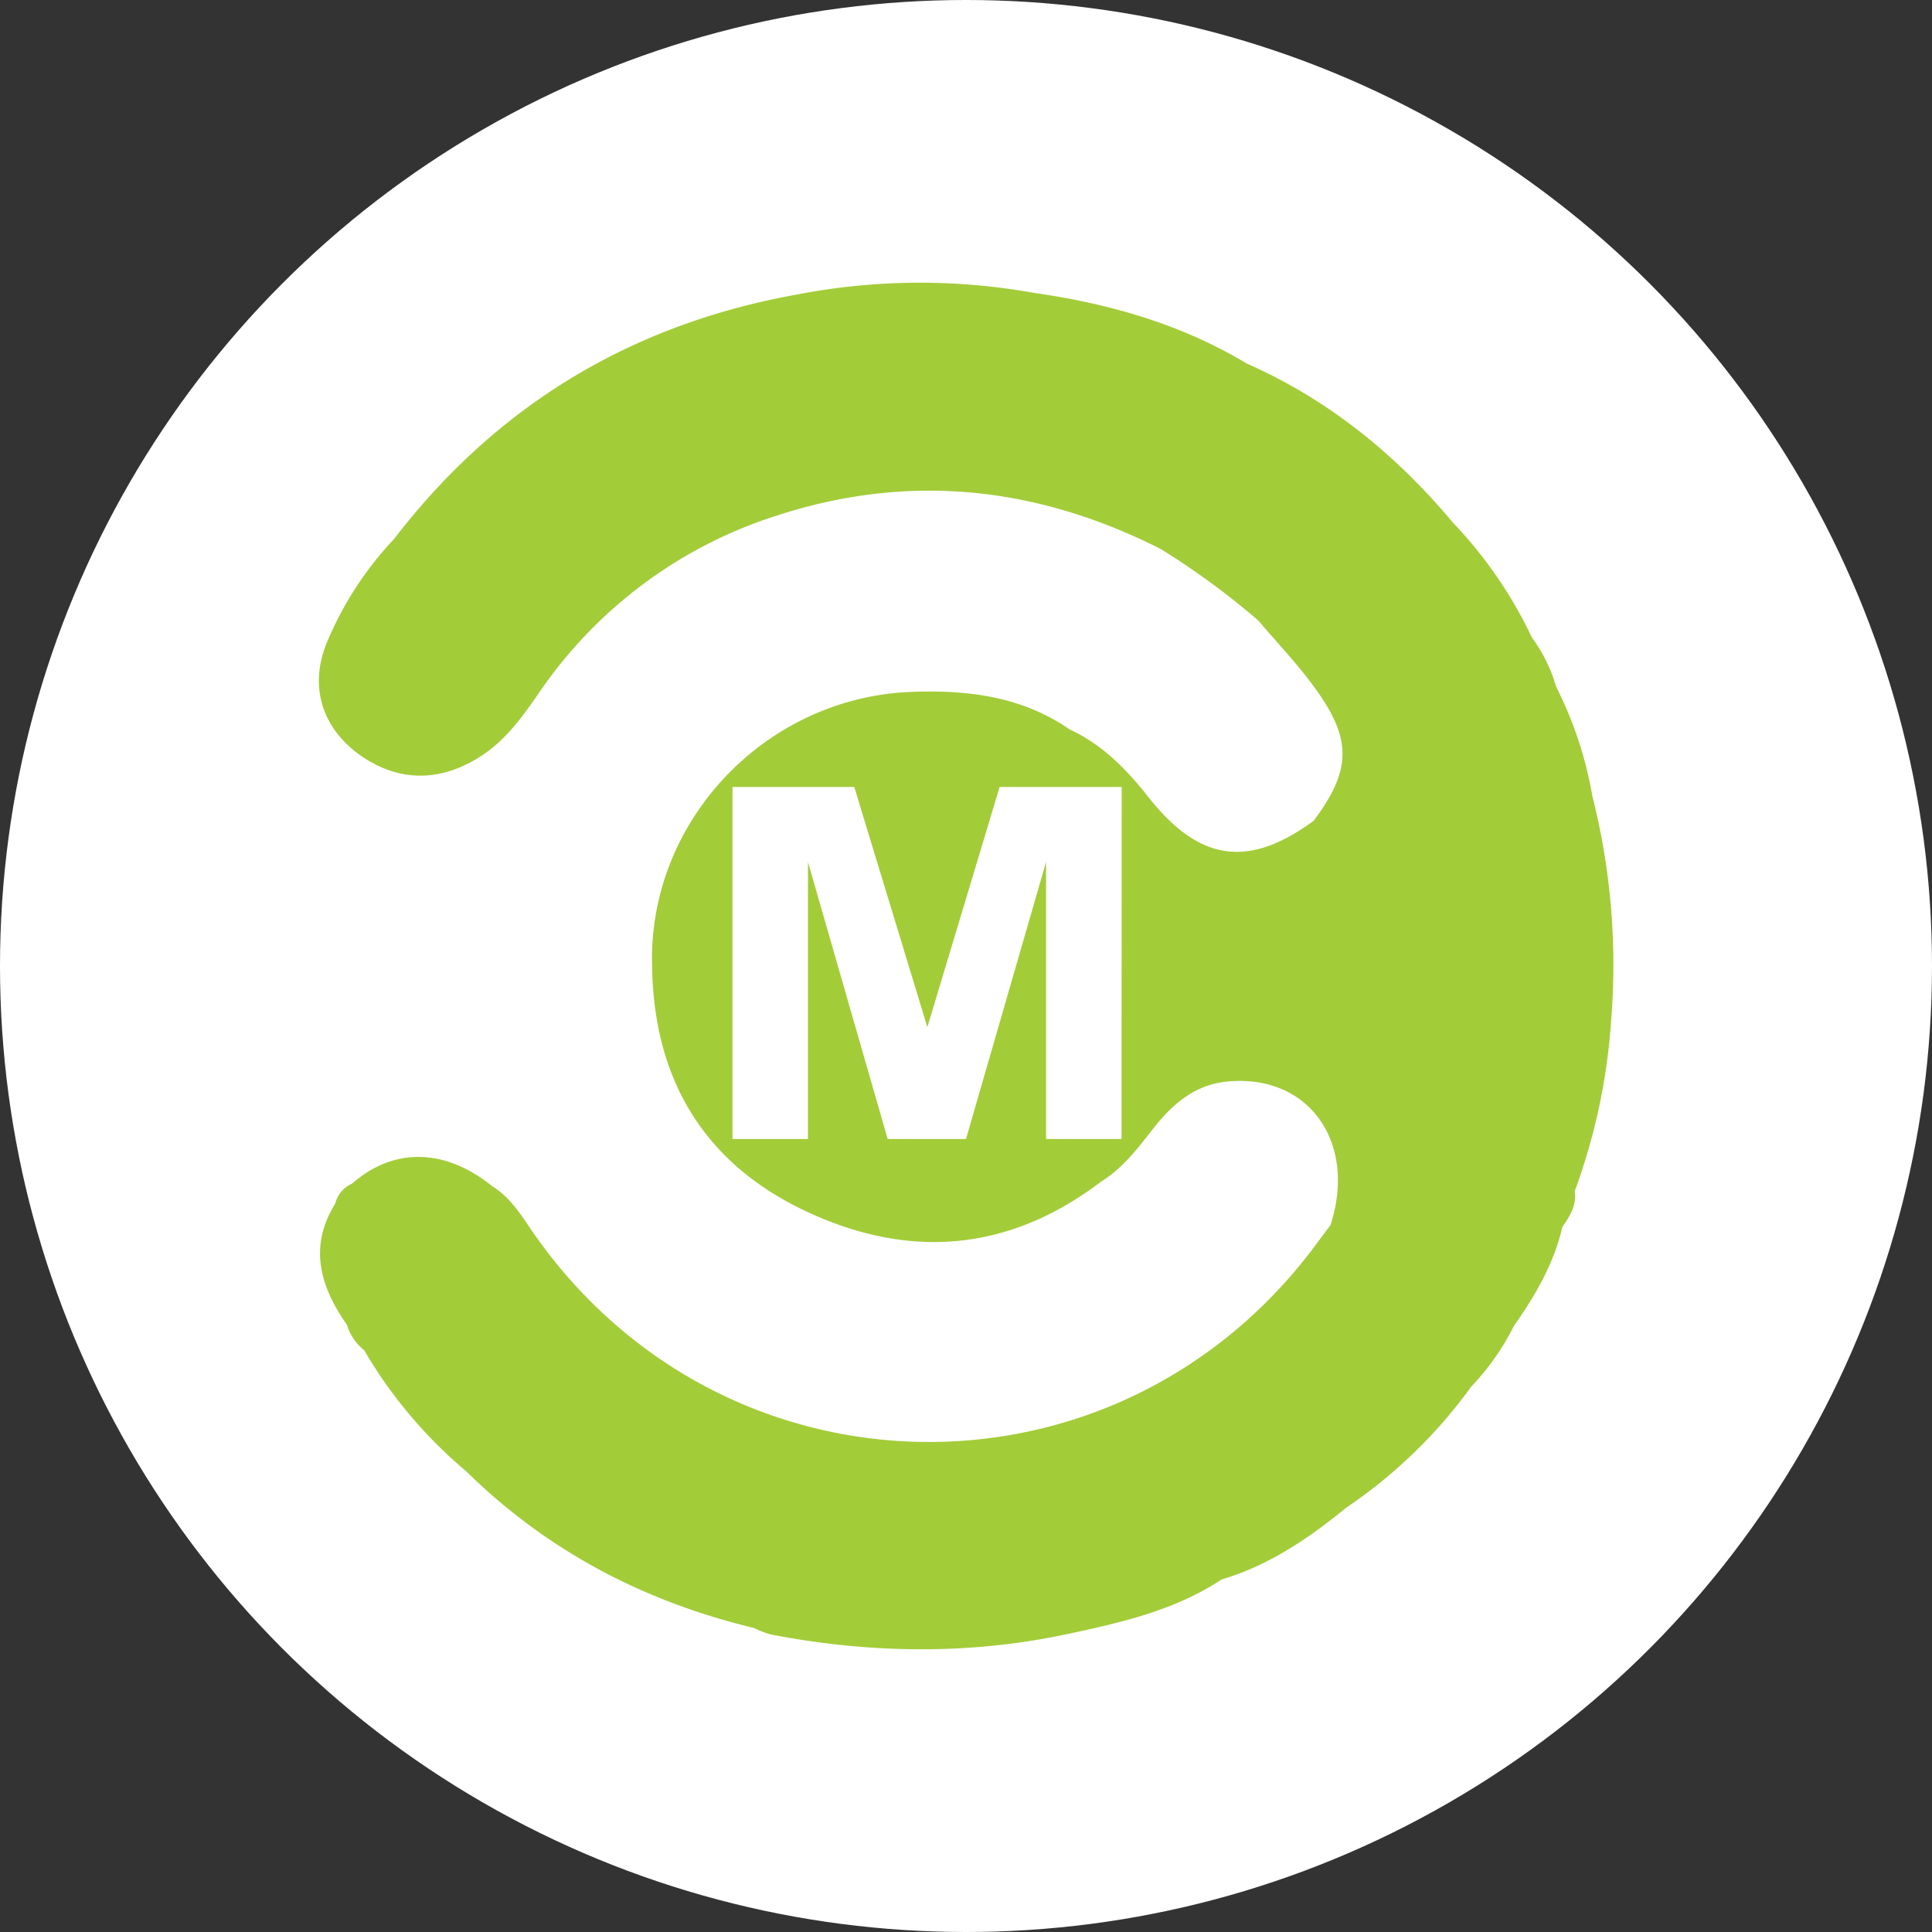
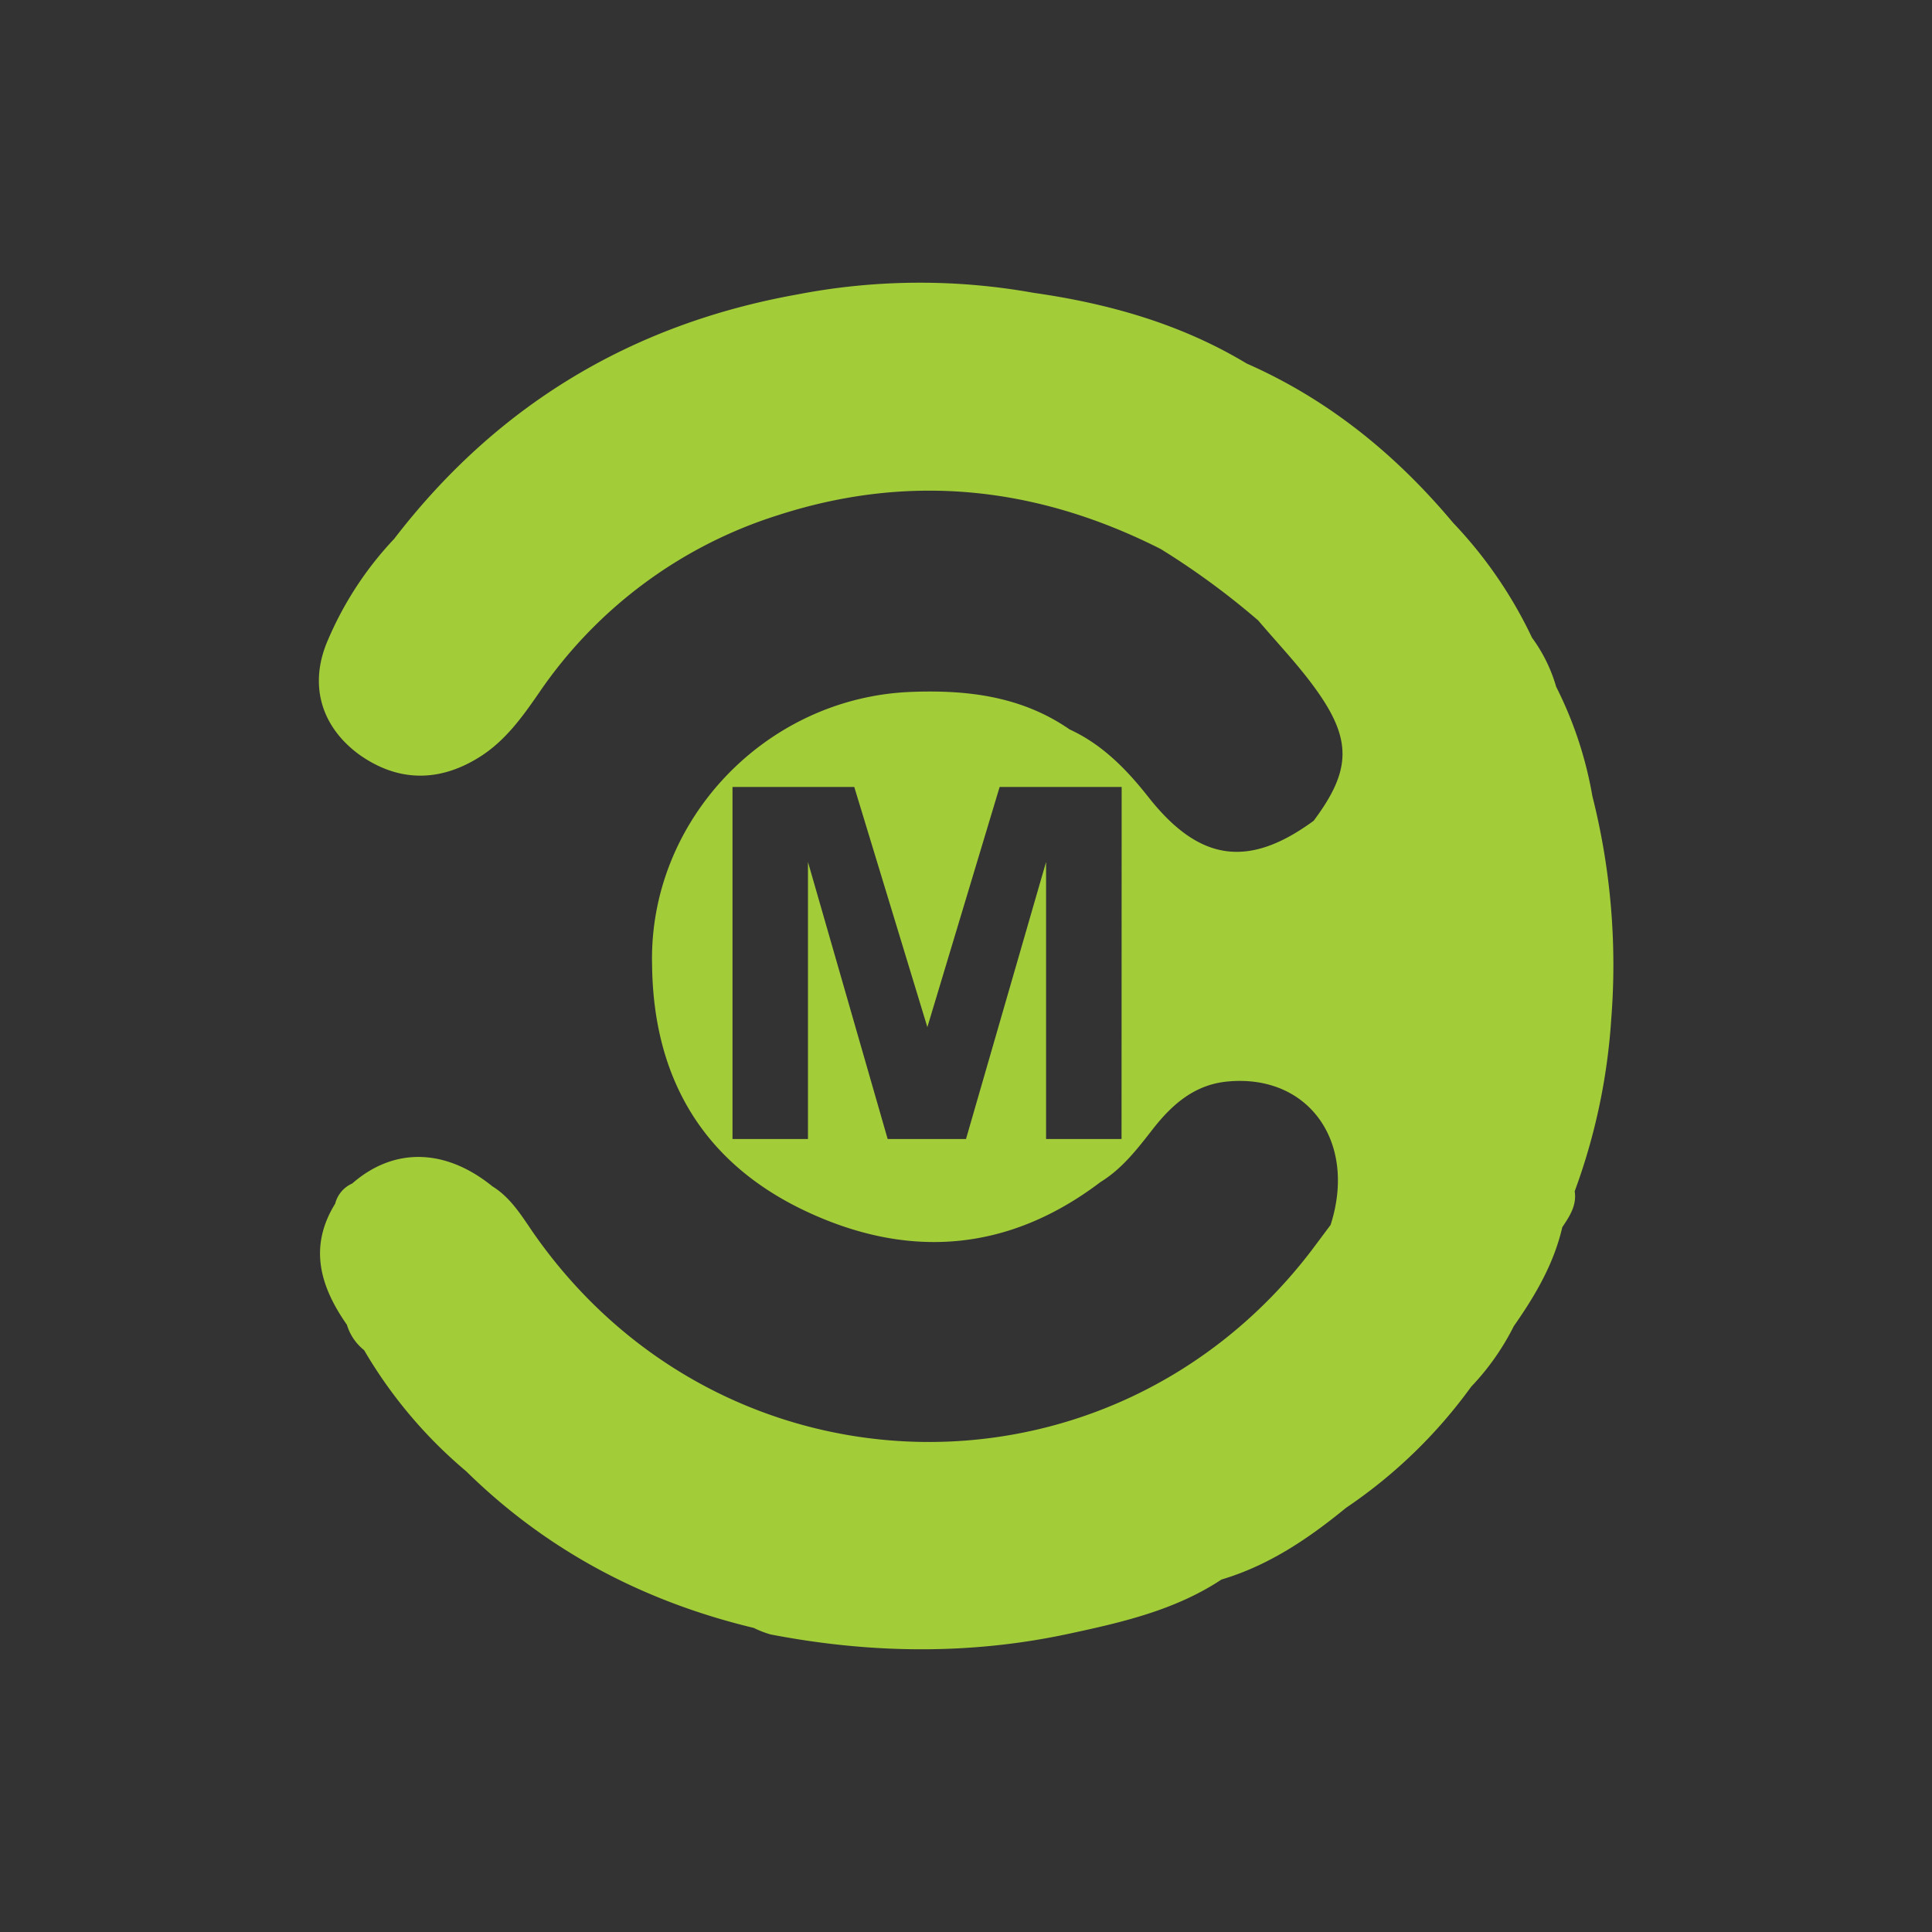
<svg xmlns="http://www.w3.org/2000/svg" viewBox="0 0 512 512">
  <rect x="0" y="0" width="512" height="512" fill="#333333" stroke="none" />
  <defs>
    <style>.cls-1{fill:#fff;}.cls-2{fill:#a3cc39;}</style>
  </defs>
  <g id="Layer_2" data-name="Layer 2">
    <g id="Layer_1-2" data-name="Layer 1">
-       <circle class="cls-1" cx="256" cy="256" r="256" />
      <path class="cls-2" d="M422,211a103,103,0,0,0-9.6-29A41,41,0,0,0,406,169a116.05,116.05,0,0,0-20.91-30.45c-15.14-18.08-33-32.65-54.7-42.21C313,85.86,293.85,80.44,273.9,77.6a170.77,170.77,0,0,0-62.58.43c-43.93,7.86-79.63,29.32-106.85,64.76A90.74,90.74,0,0,0,87,169.39c-5.27,11.85-2,23,8,30.44,10.24,7.39,21.28,7.6,32.1.78,6.78-4.26,11.3-10.57,15.74-17a120.41,120.41,0,0,1,63.4-47.1c35-11.3,68.79-7.52,101.39,9a203,203,0,0,1,25.82,18.93c5,5.89,10.35,11.48,14.88,17.7,10.08,13.79,9.84,21.94-.19,35.37-17.3,12.69-30.33,10.79-43.74-6.2-5.78-7.34-12.23-14-20.93-18-12.76-8.83-27.21-10.54-42.18-9.94-38.51,1.57-69.43,34.23-68.48,72.34.32,29.81,13.35,52.19,40.3,65.06,27.31,13,53.91,11.17,78.54-7.52,5.81-3.57,9.83-8.87,13.93-14.12,5.07-6.47,11-11.67,19.65-12.51,21.48-2.09,34.47,15.95,27.39,38q-2.58,3.45-5.15,6.89c-53.32,69.65-156.56,67-206.44-5.24-3-4.4-5.86-9-10.54-11.88-12.48-10.11-26.12-10.39-37.15-.75A8,8,0,0,0,88.82,319c-7.11,11.49-3.94,22,3.12,32.09a13.54,13.54,0,0,0,4.55,6.71,123,123,0,0,0,27.05,32.1C145,411,170.63,424.42,199.77,431.42a26.68,26.68,0,0,0,4.43,1.72c26.41,5.09,52.89,5.48,79.2-.21,14-3,28.07-6.24,40.31-14.34,12.53-3.72,23.07-10.87,33-19a132,132,0,0,0,33.17-32.1,66.18,66.18,0,0,0,11.3-16.06c5.65-8.06,10.6-16.47,12.84-26.2,1.92-2.89,3.88-5.77,3.29-9.53A162.2,162.2,0,0,0,427,270a182.37,182.37,0,0,0-5-59M297.22,301.85h-20V228.43L256,301.85H235.24l-21.12-73.42v73.42h-20V208.56h32.27l19.37,63.64,19.15-63.64h32.34Z" />
    </g>
  </g>
</svg>